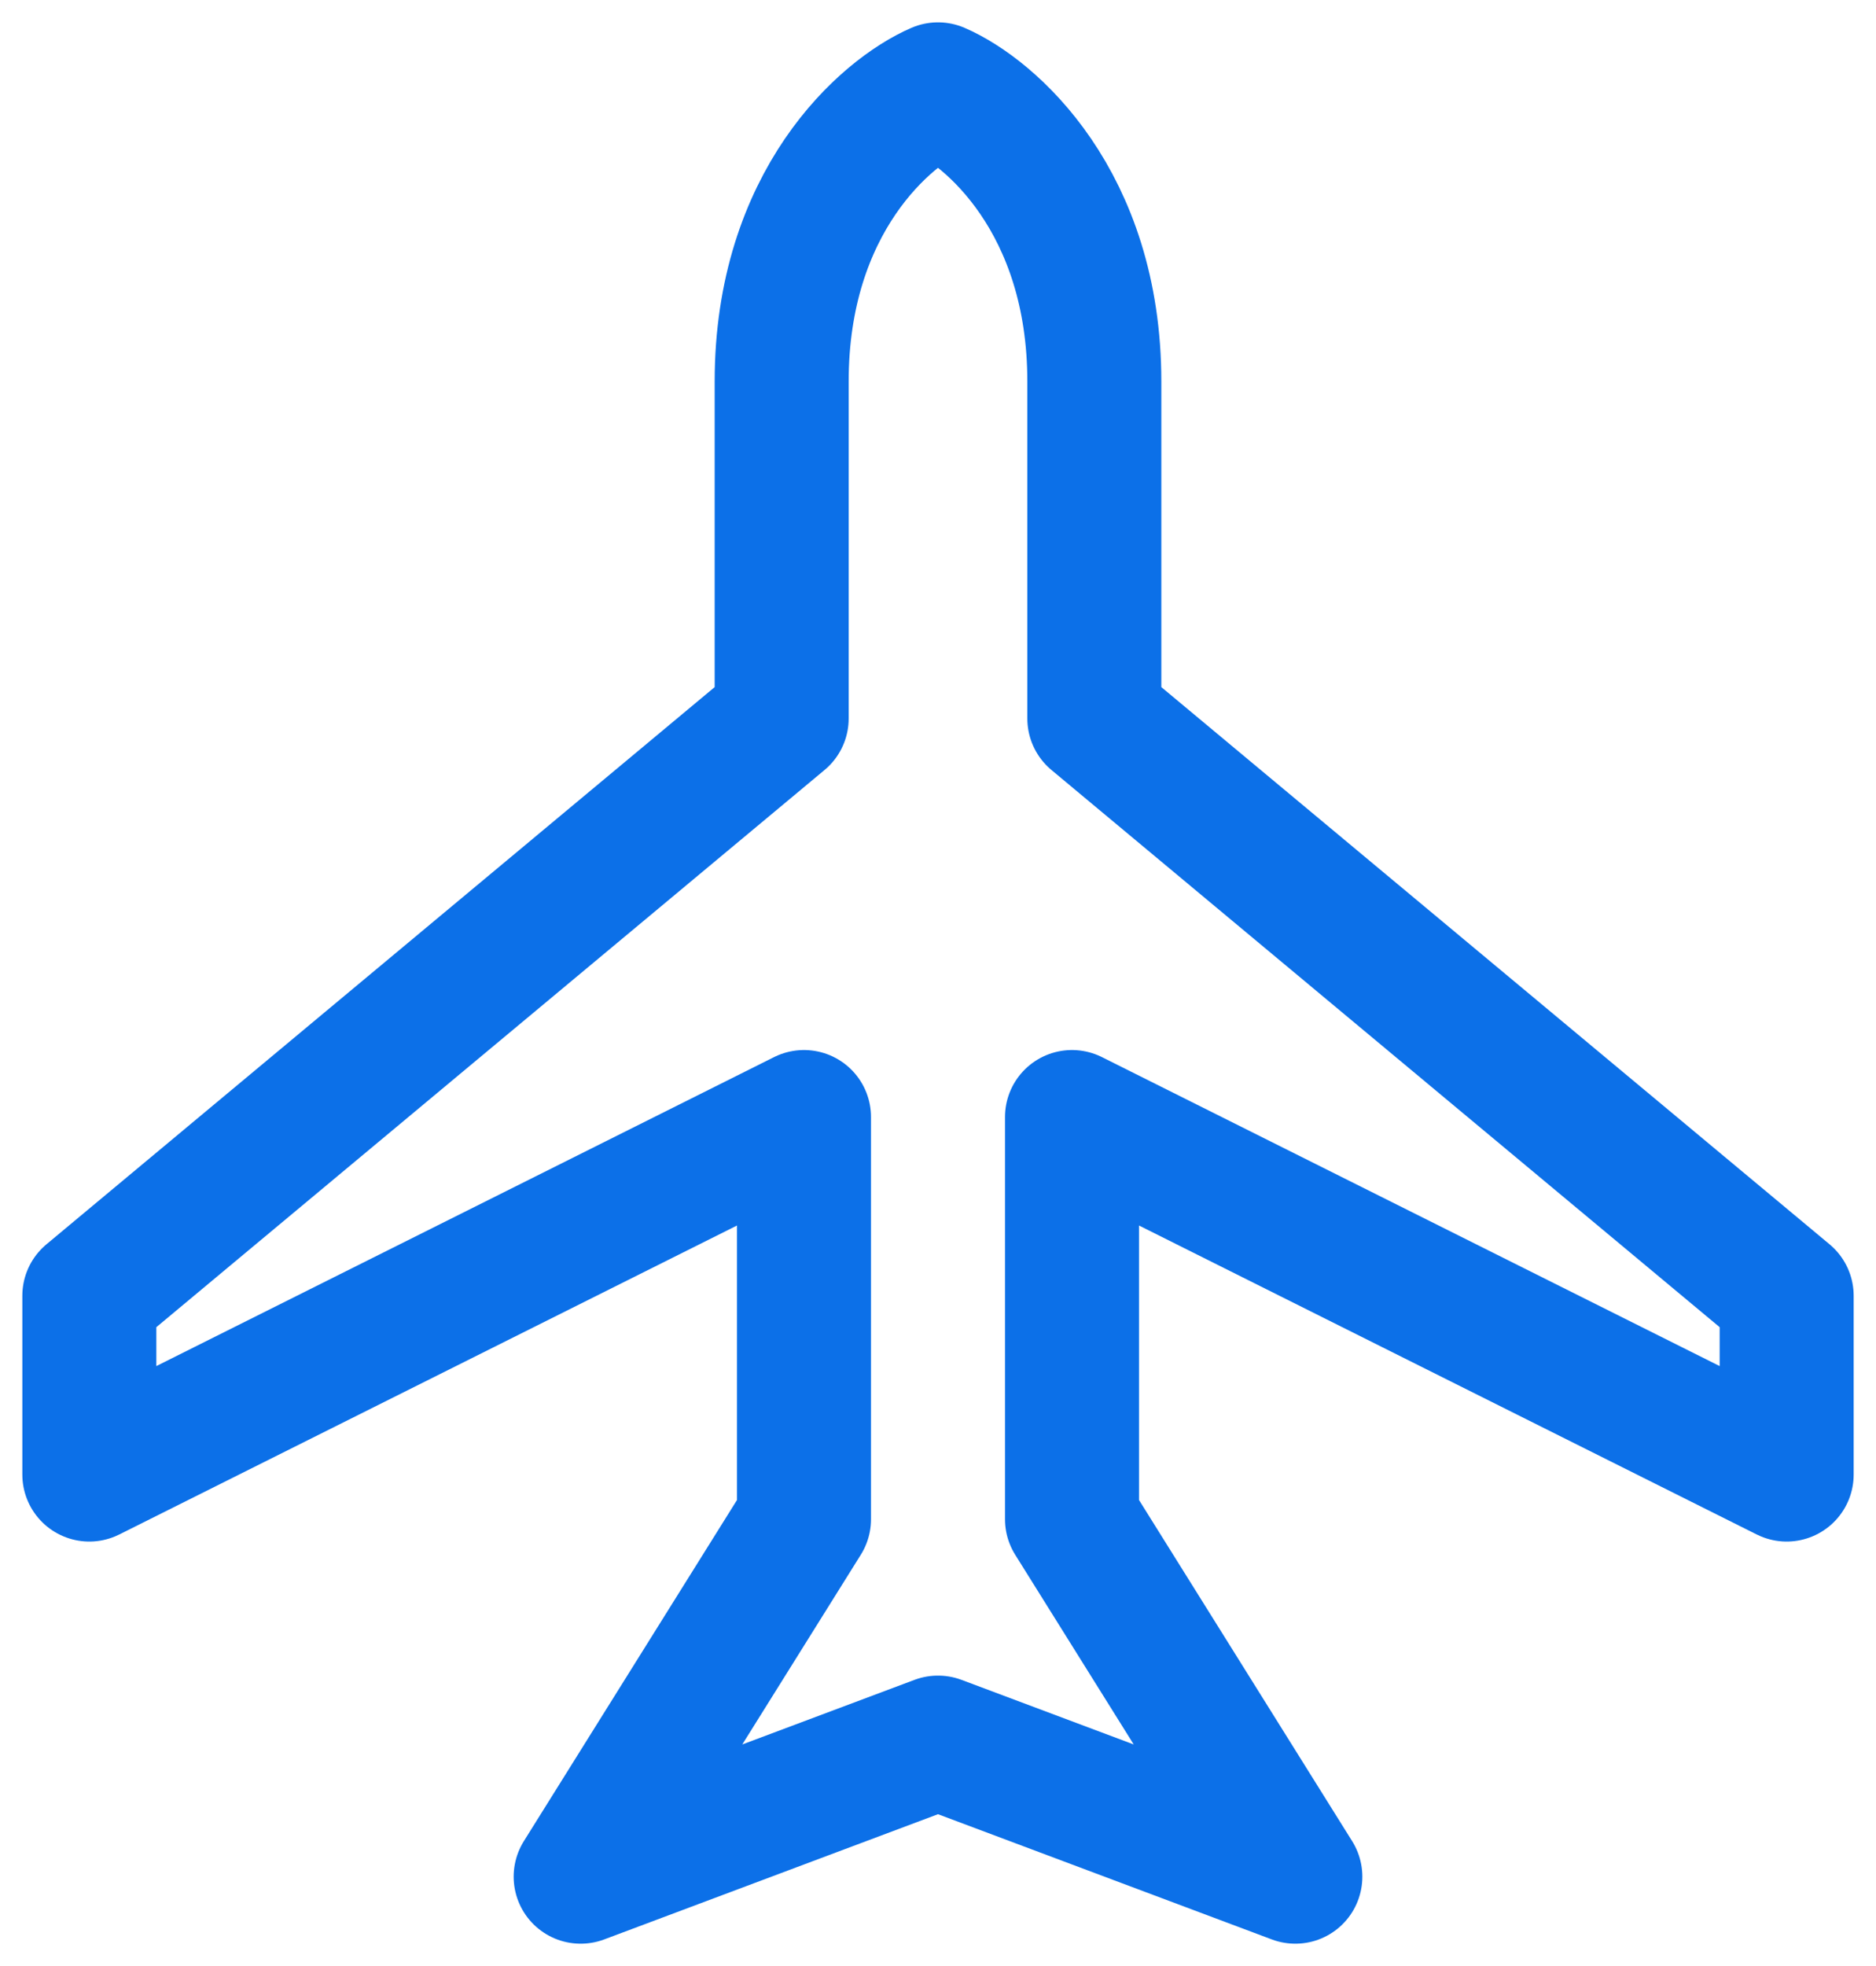
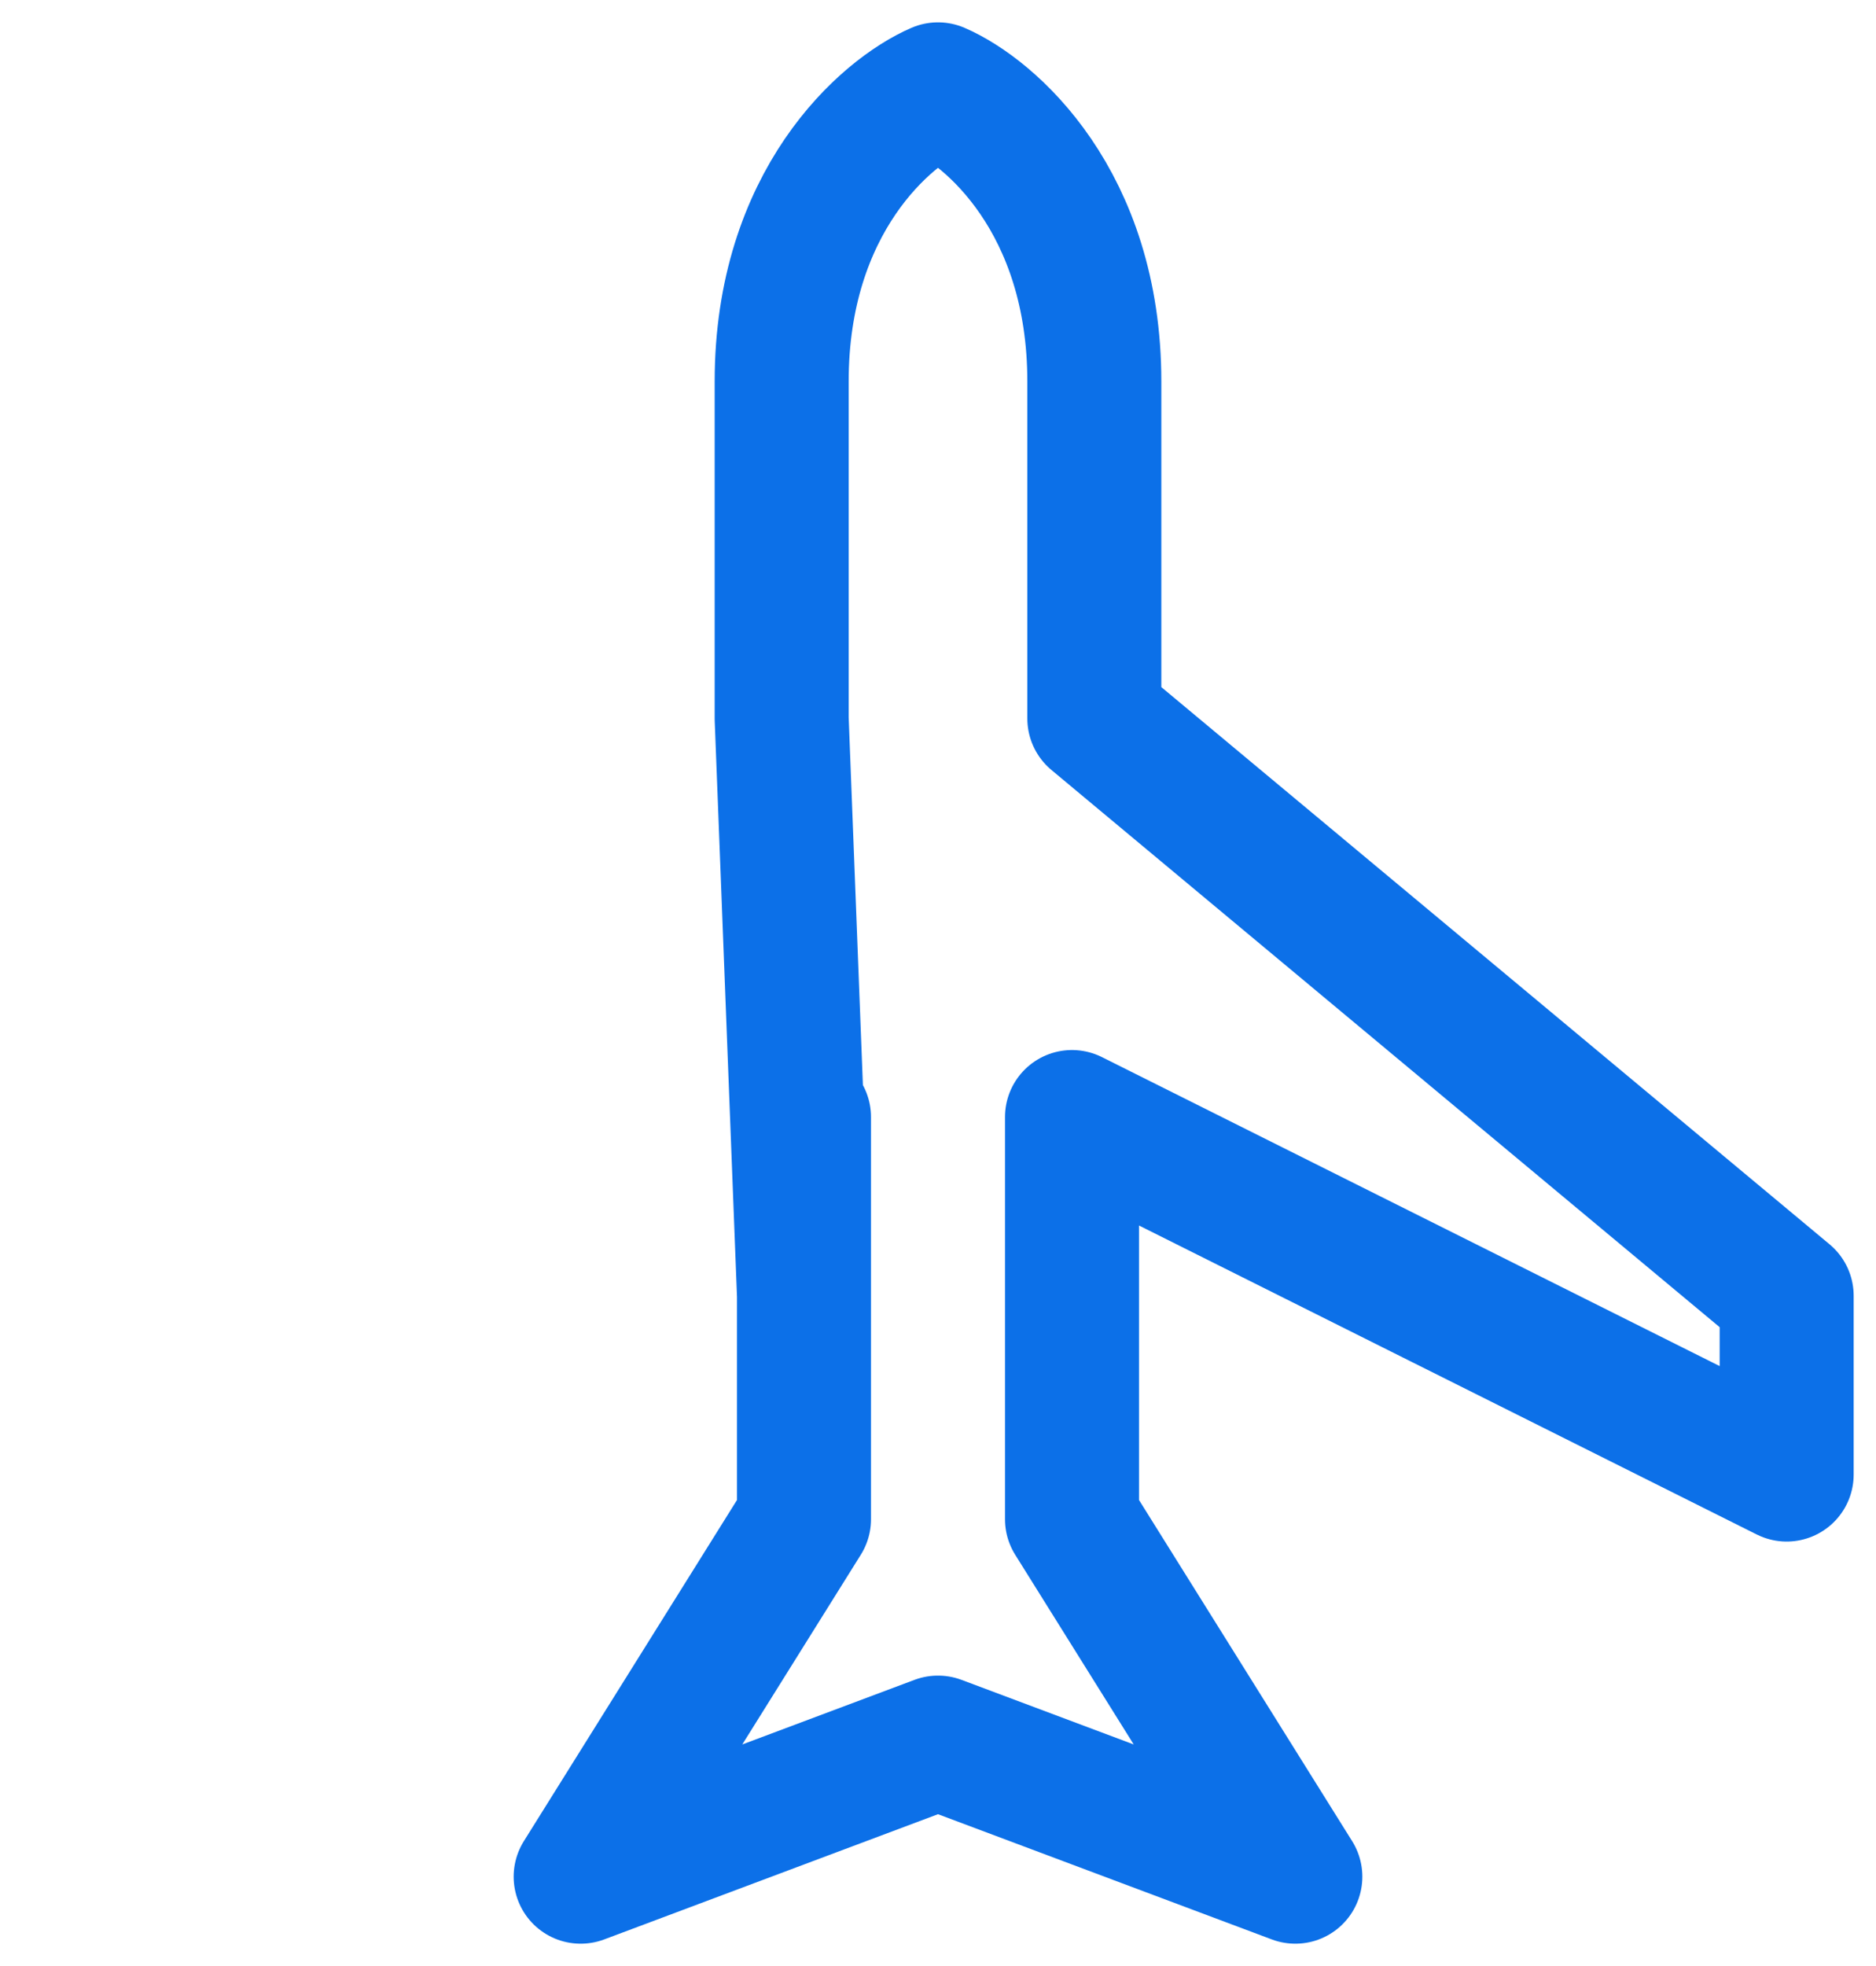
<svg xmlns="http://www.w3.org/2000/svg" width="21" height="22" viewBox="0 0 21 22" fill="none">
-   <path d="M8.75 4.269C8.75 2.257 9.916 1.252 10.5 1C11.084 1.252 12.25 2.257 12.25 4.269V8.04L20 14.5V16.5L12 12.5V17L14.5 21L10.5 19.5L6.5 21L9 17V12.5L1 16.5V14.5L8.75 8.04V4.269Z" stroke="#0C70E8" stroke-width="1.5" stroke-linecap="round" stroke-linejoin="round" />
+   <path d="M8.75 4.269C8.75 2.257 9.916 1.252 10.5 1C11.084 1.252 12.25 2.257 12.25 4.269V8.04L20 14.5V16.5L12 12.5V17L14.5 21L10.5 19.5L6.5 21L9 17V12.5V14.5L8.75 8.04V4.269Z" stroke="#0C70E8" stroke-width="1.5" stroke-linecap="round" stroke-linejoin="round" />
</svg>